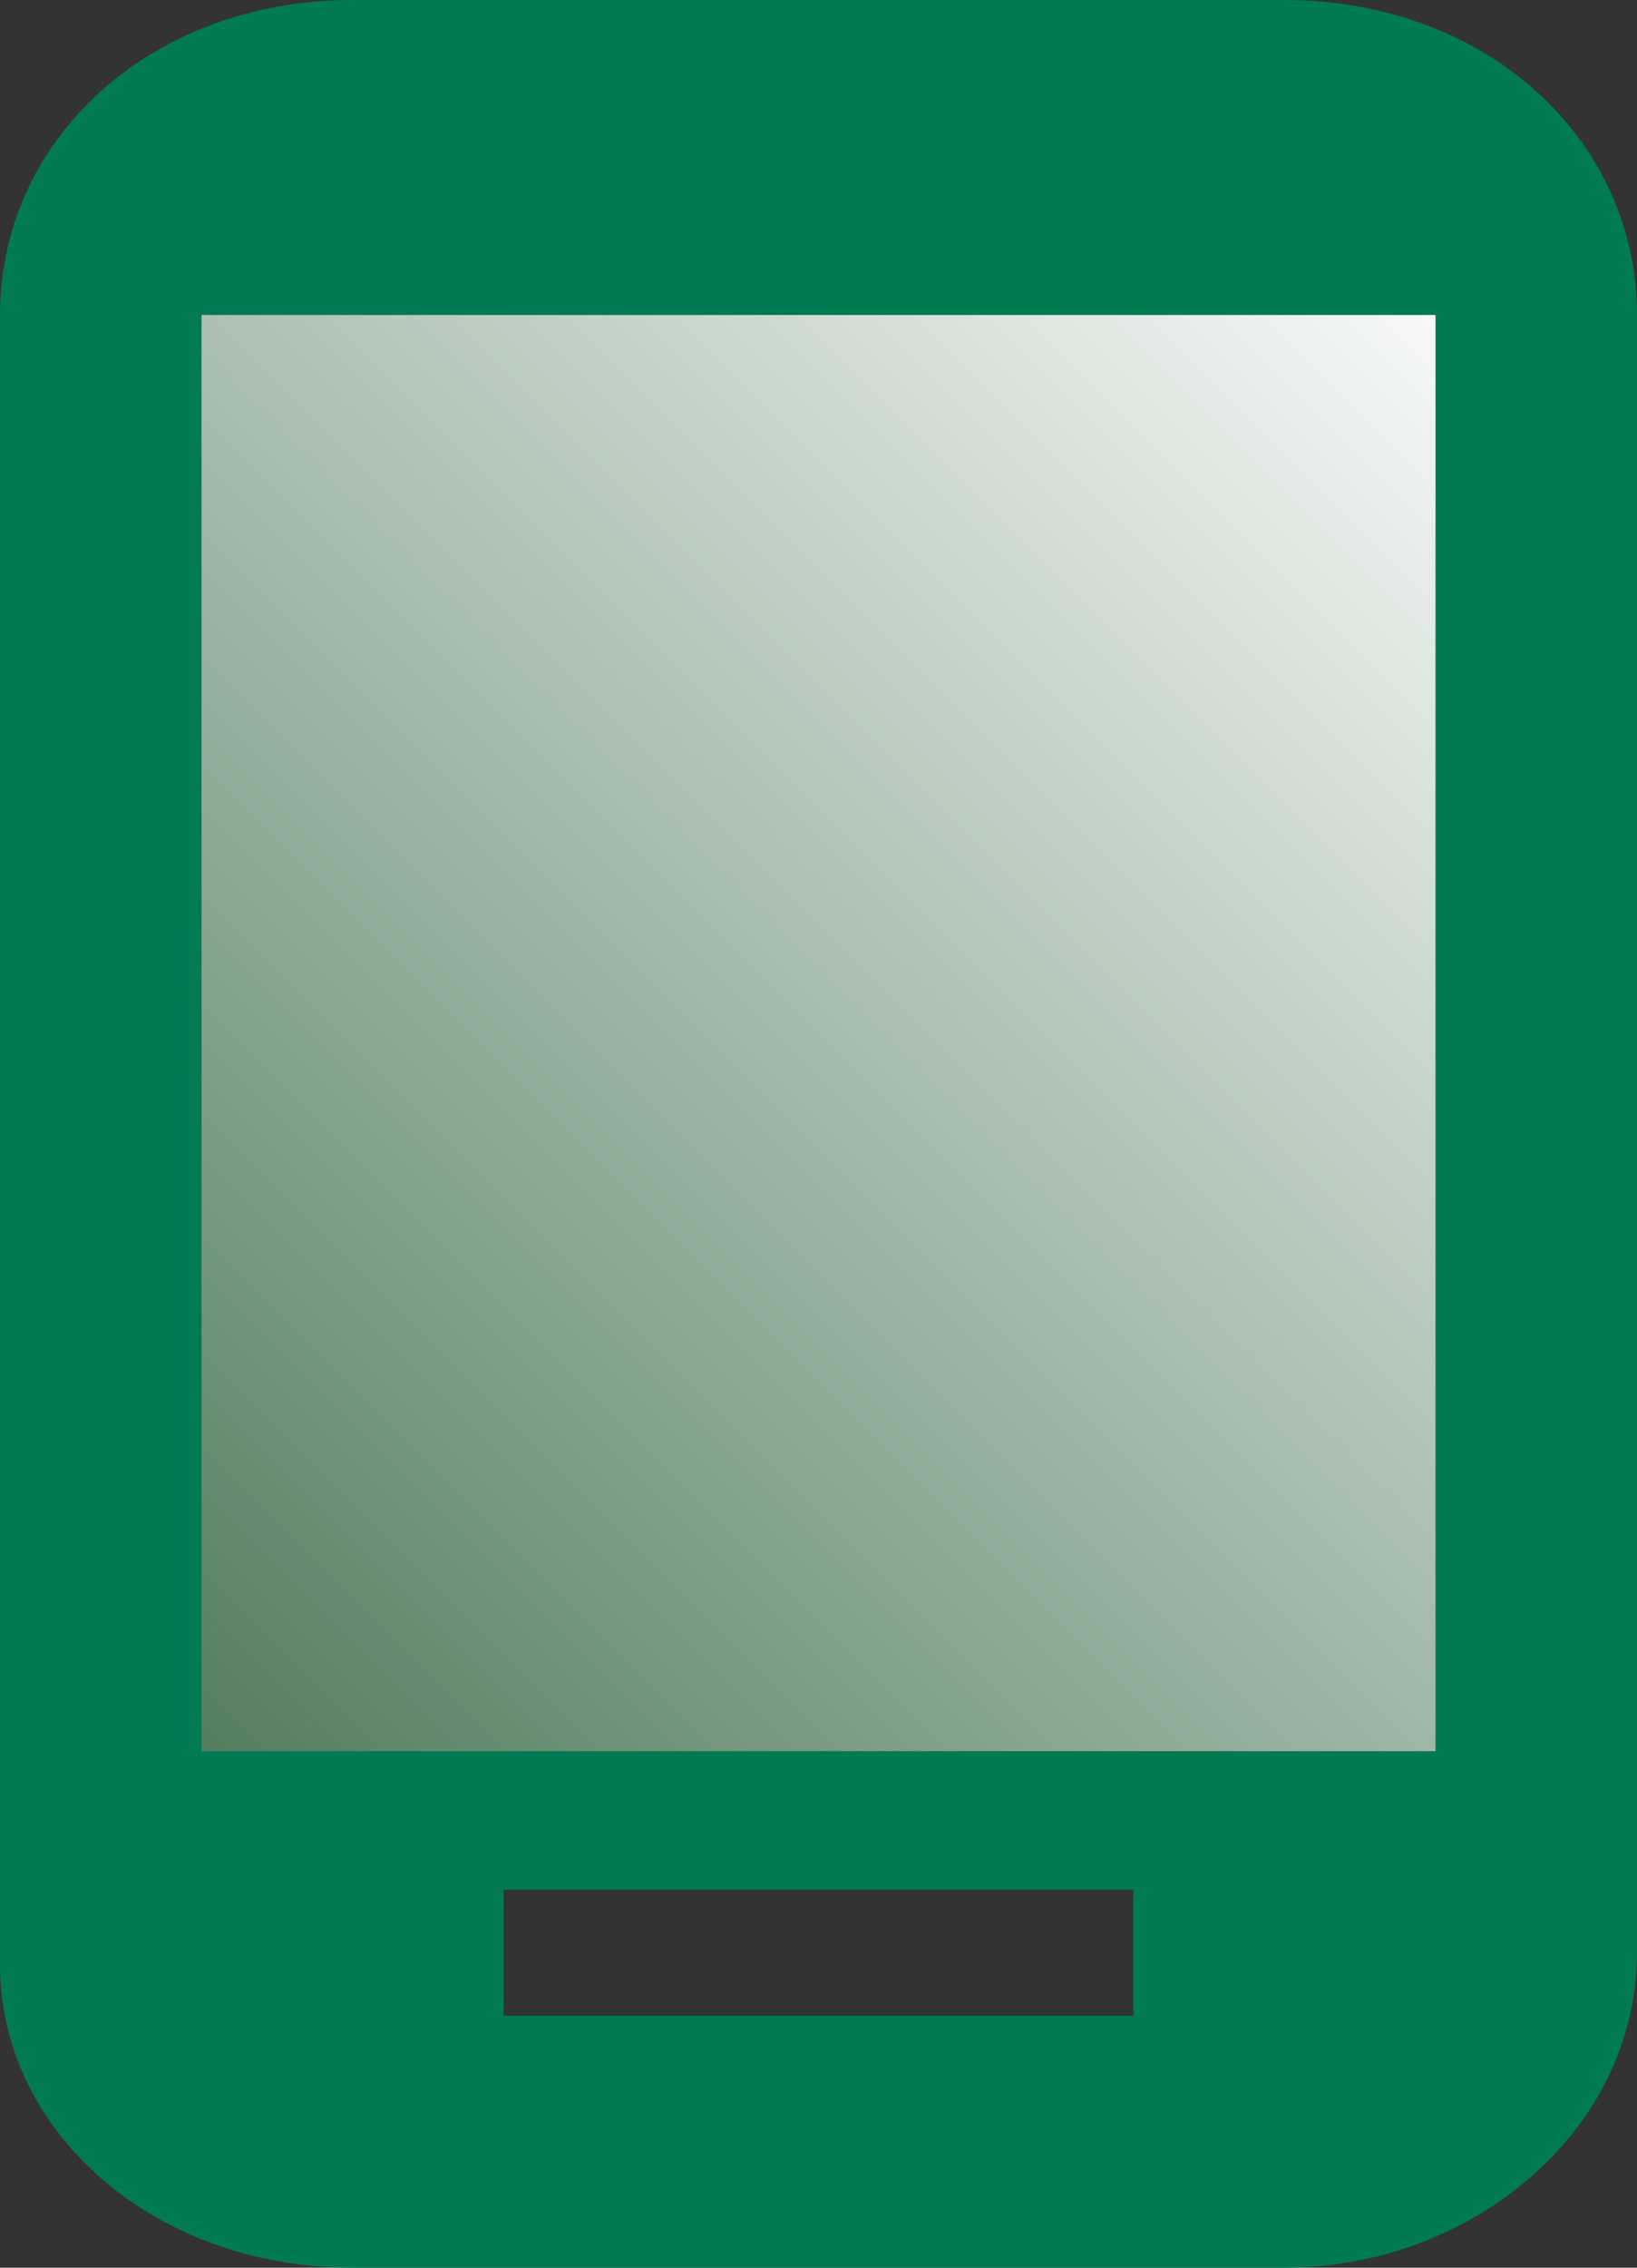
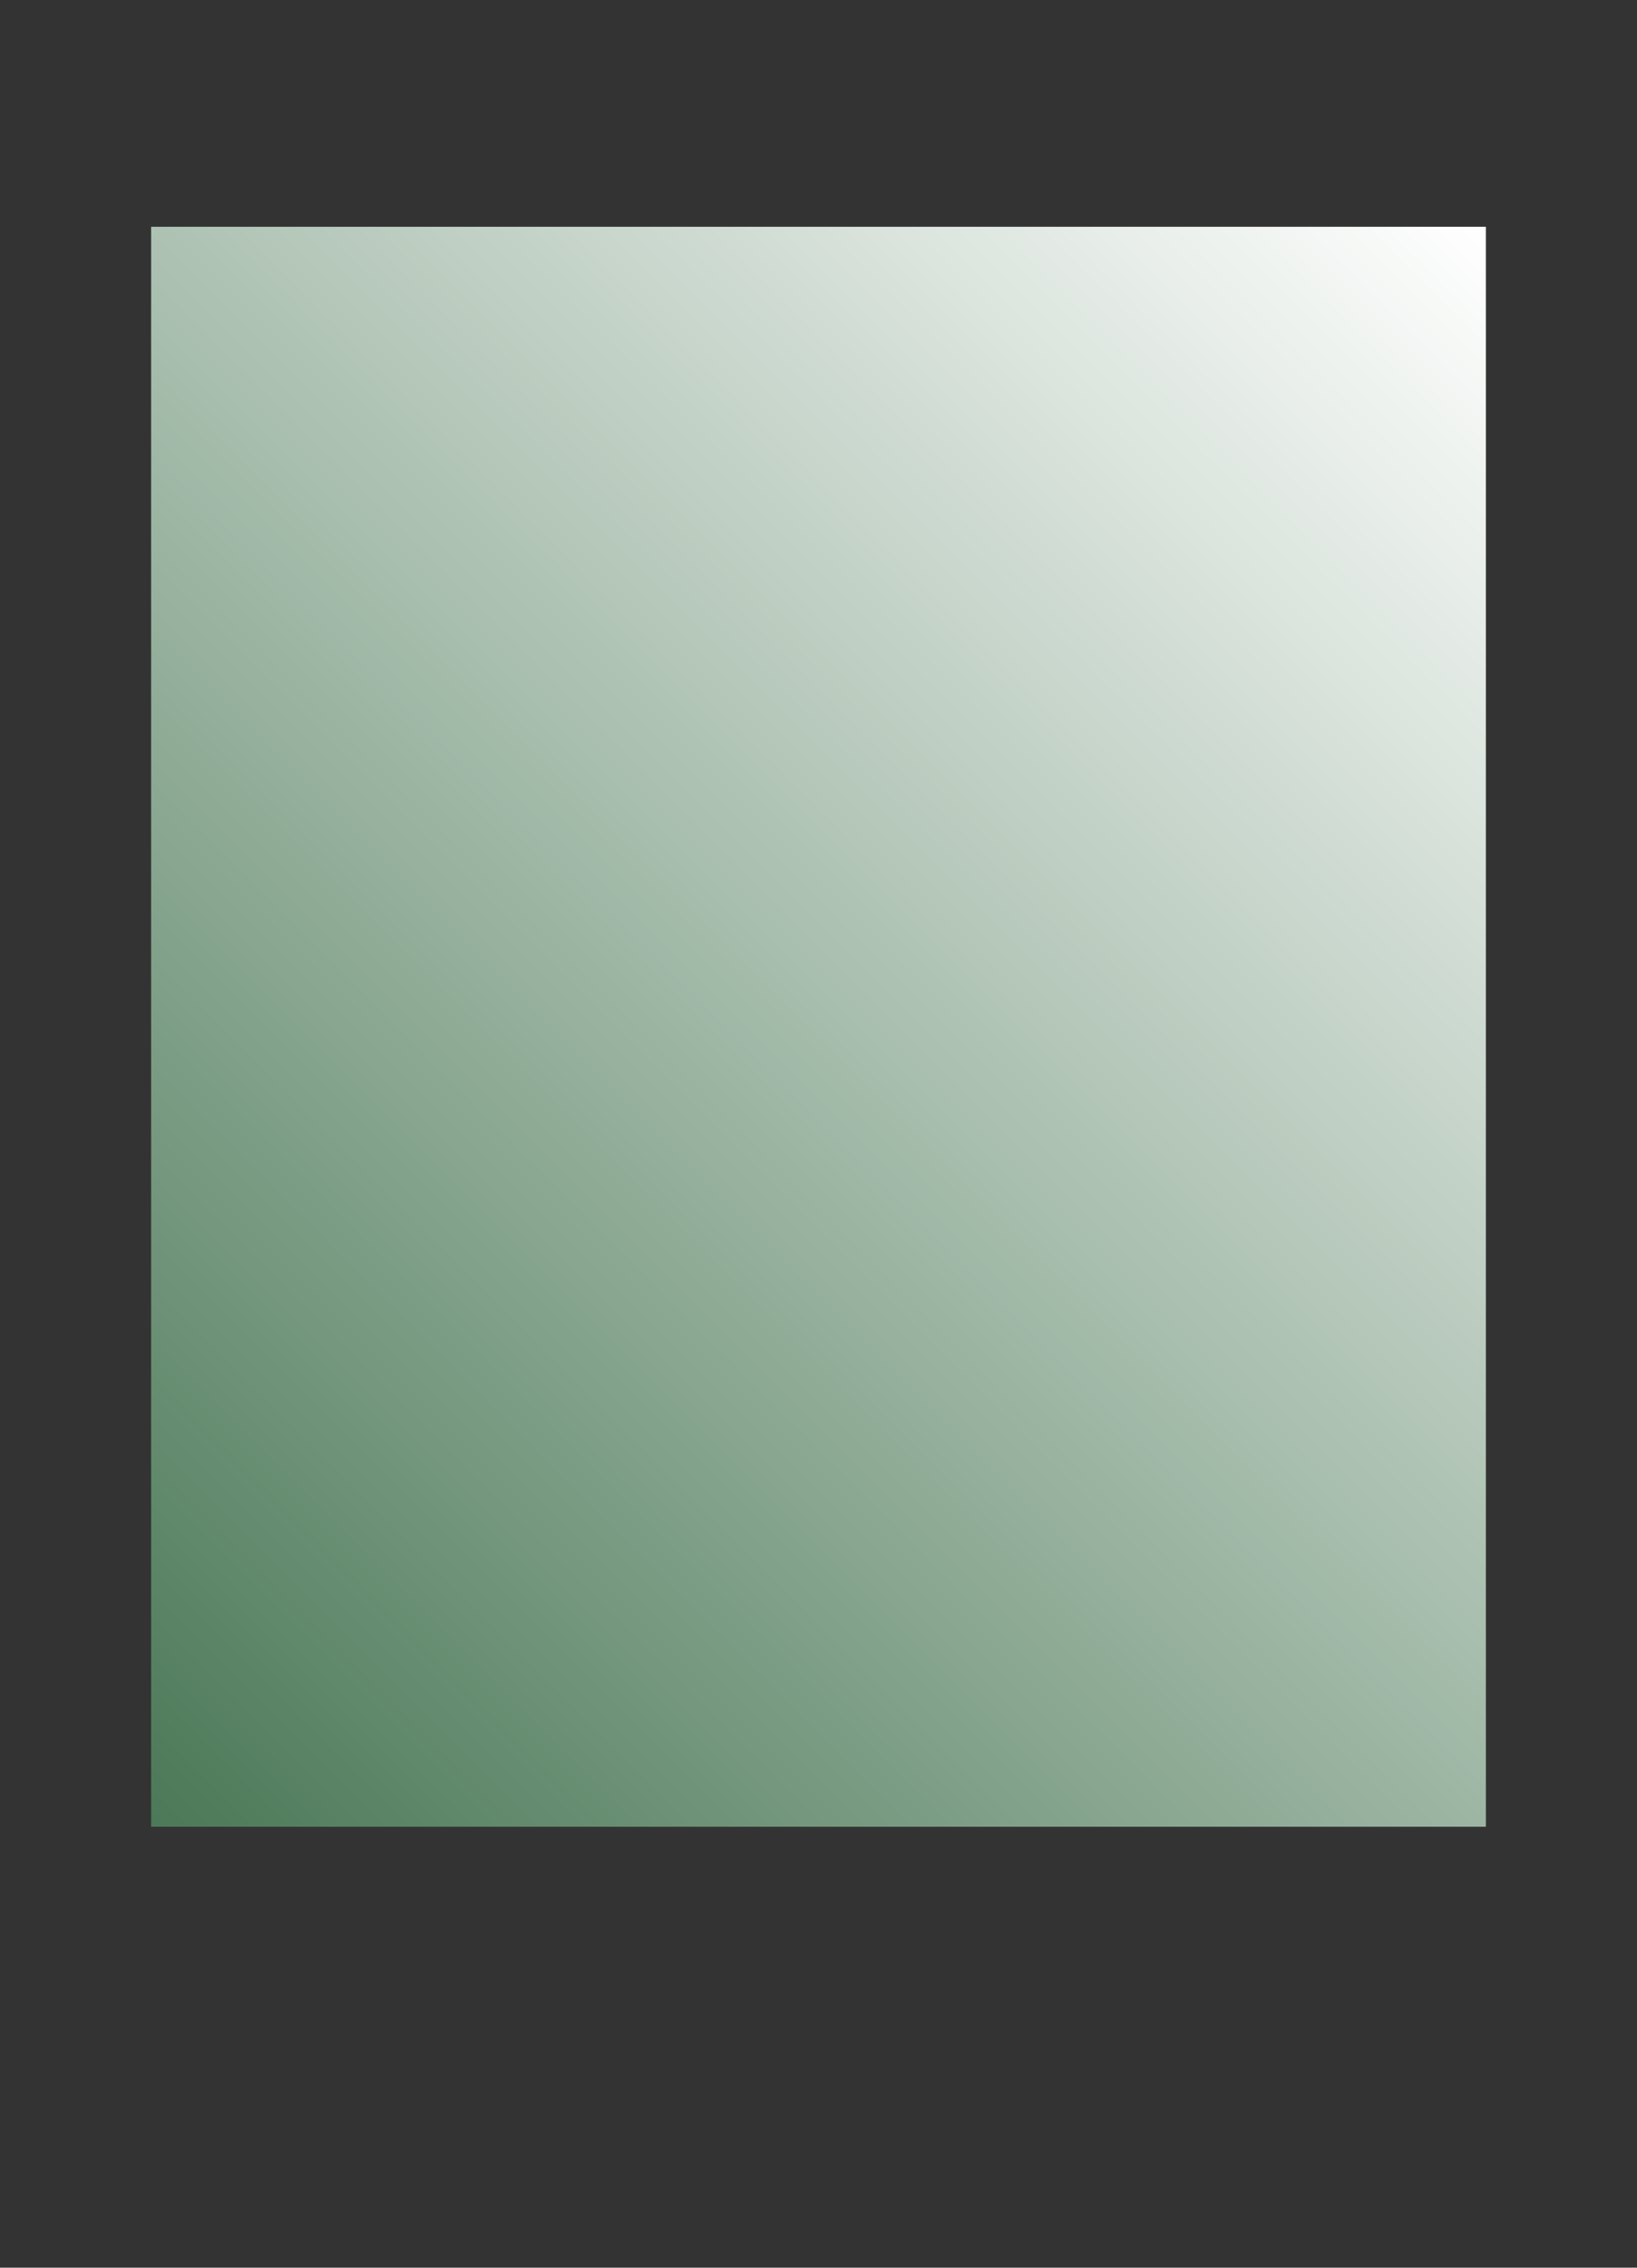
<svg xmlns="http://www.w3.org/2000/svg" version="1.1" id="contact_info_icons" x="0px" y="0px" viewBox="0 0 13 18" style="enable-background:new 0 0 13 18;" xml:space="preserve">
  <rect x="0" y="0" width="13" height="18" fill="#333333" stroke="none" />
  <style type="text/css">
	.st0{fill:url(#SVGID_1_);}
	.st1{fill:#007A53;}
</style>
  <linearGradient id="SVGID_1_" gradientUnits="userSpaceOnUse" x1="0.666" y1="13.927" x2="12.321" y2="2.272">
    <stop offset="0" style="stop-color:#4C7958" />
    <stop offset="1" style="stop-color:#FFFFFF" />
  </linearGradient>
  <rect x="1.2" y="1.8" class="st0" width="10.6" height="12.7" />
-   <path class="st1" d="M10.2,0H2.8C1.2,0,0,1.1,0,2.5v13.1C0,16.9,1.2,18,2.8,18h7.4c1.5,0,2.8-1.1,2.8-2.5V2.5C13,1.1,11.8,0,10.2,0z   M9,16H4v-1h5V16z M11.4,13.9H1.6V2.5h9.8V13.9z" />
</svg>